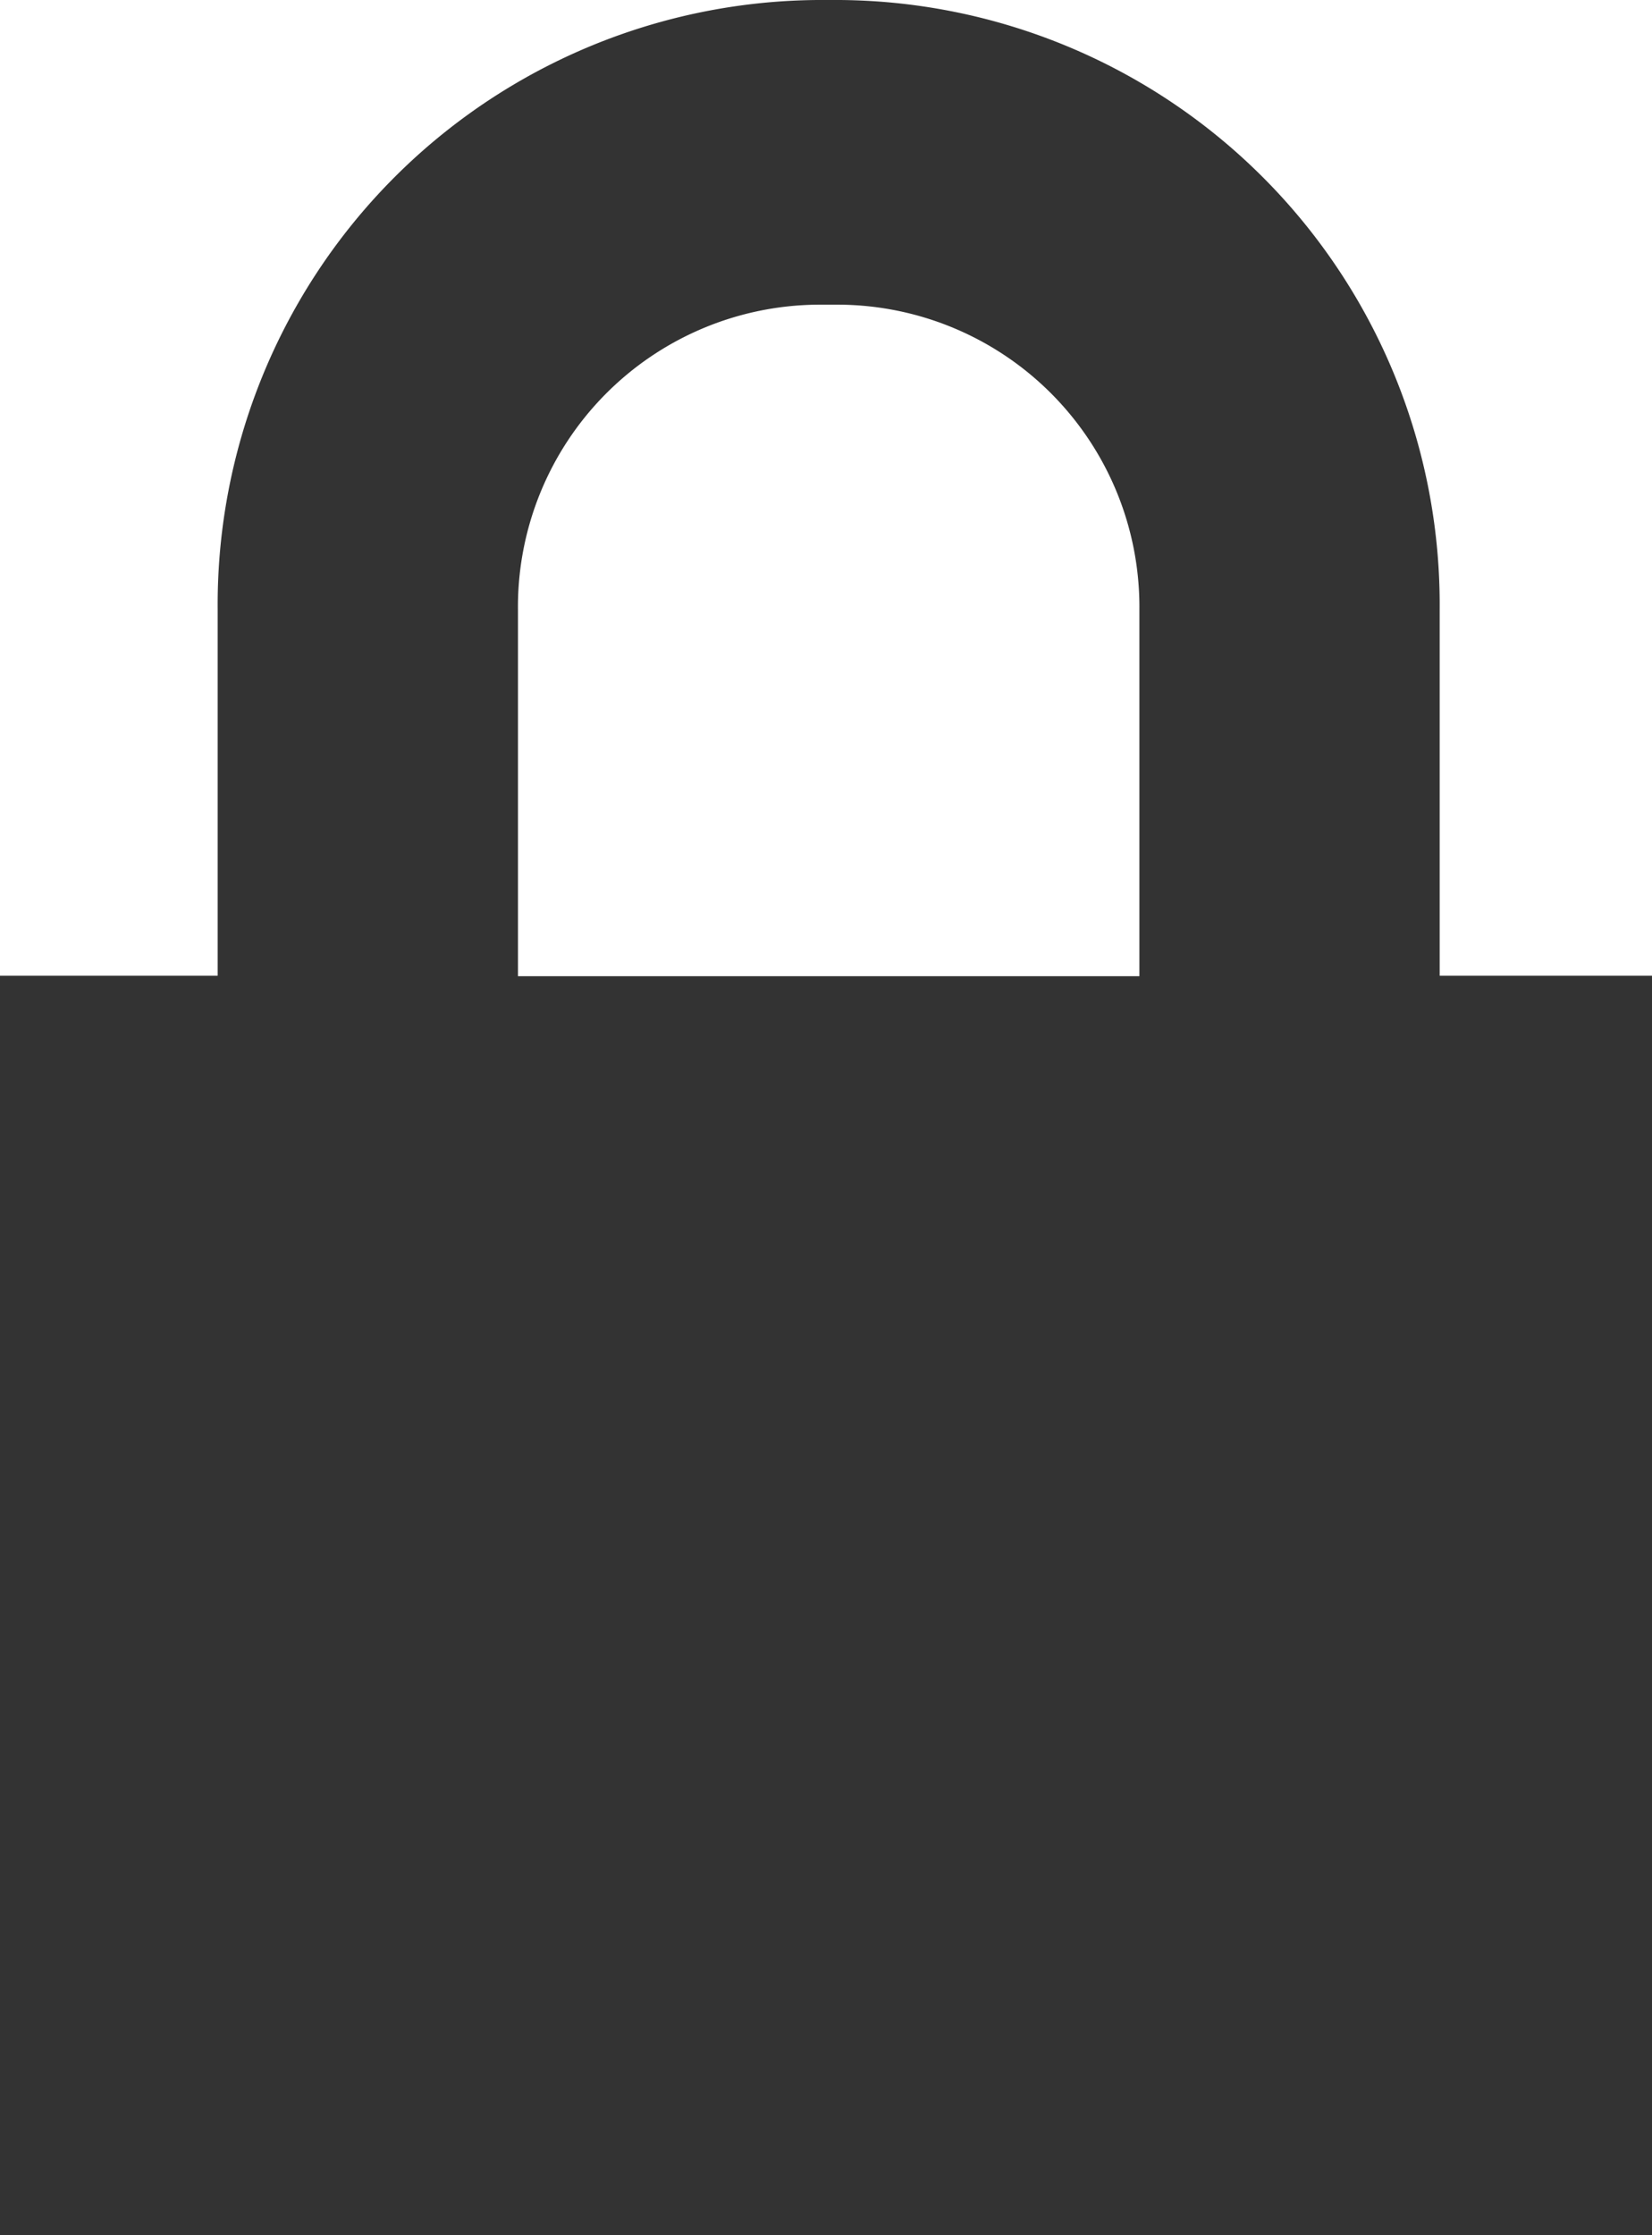
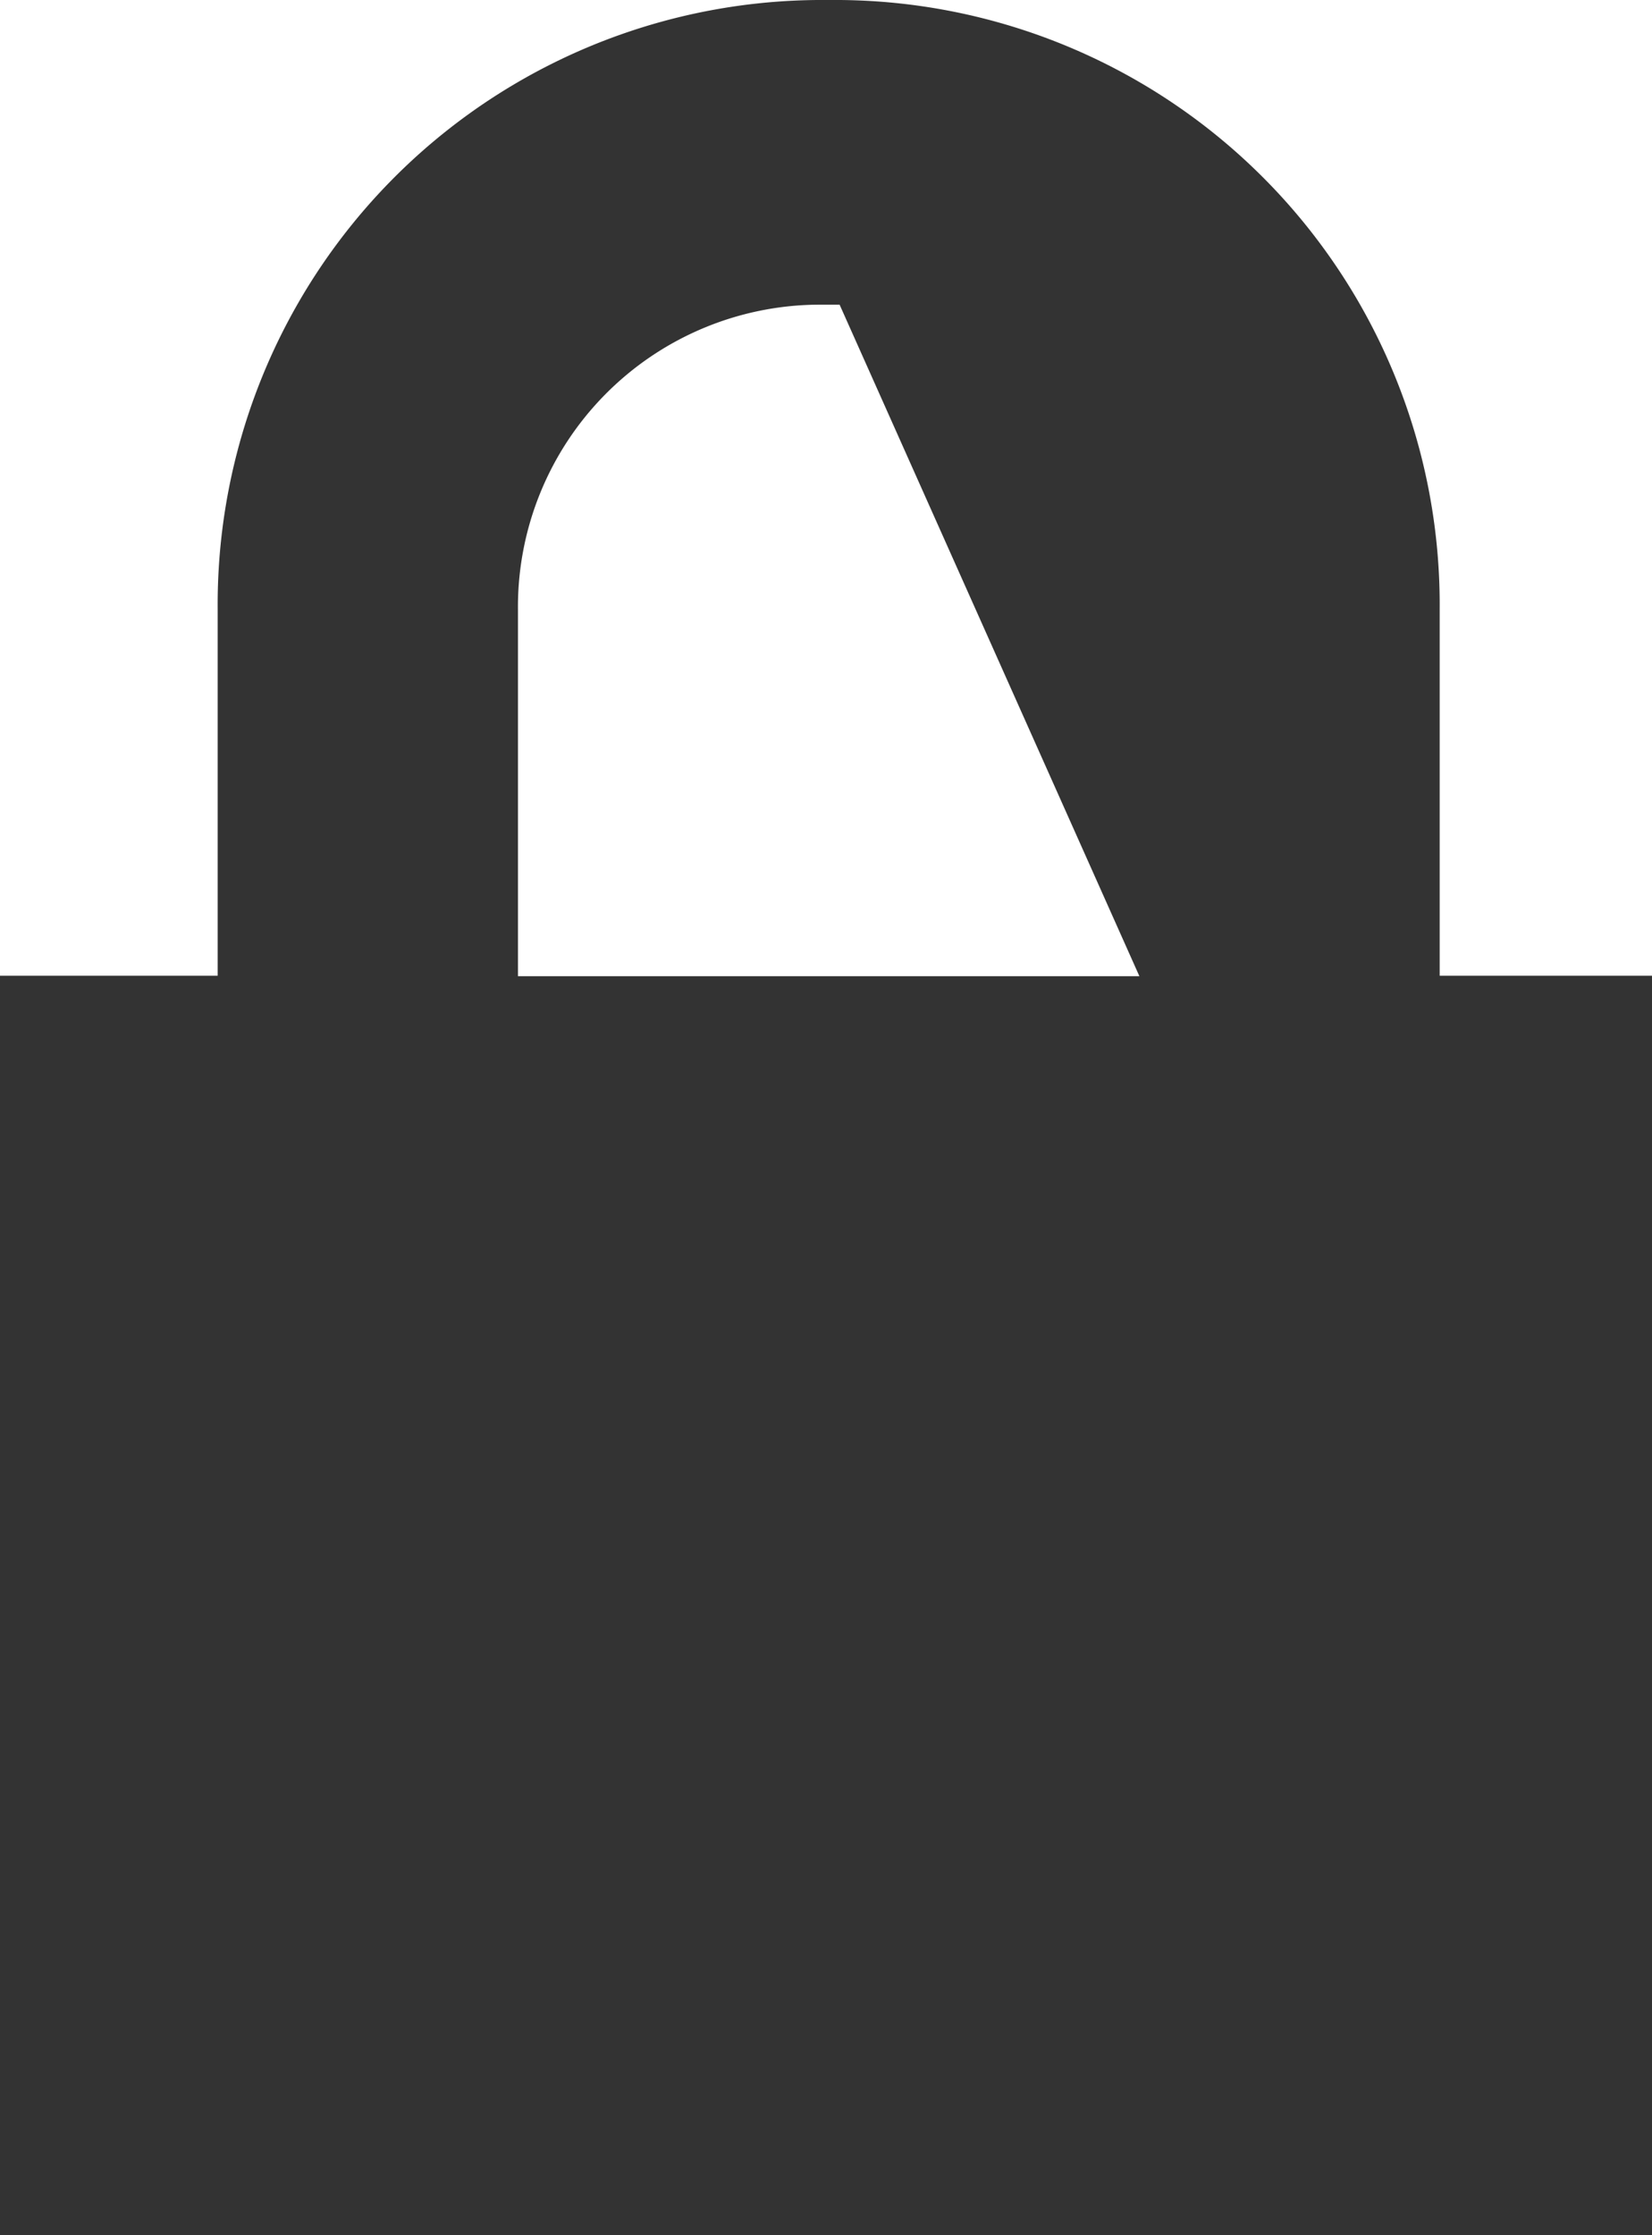
<svg xmlns="http://www.w3.org/2000/svg" viewBox="0 0 34 46">
  <defs>
    <style>.cls-1{fill:#333;}</style>
  </defs>
  <title>lock</title>
  <g id="Layer_2" data-name="Layer 2">
    <g id="Layer_1-2" data-name="Layer 1">
-       <path class="cls-1" d="M29.63,12.54A12.44,12.44,0,0,0,17.28,0h-.45A12.44,12.44,0,0,0,4.48,12.53v7.55H0V46H34V20.08H29.63Zm-6.18,7.55H10.66V12.53a6.22,6.22,0,0,1,6.17-6.26h.45a6.22,6.22,0,0,1,6.17,6.26Z" />
+       <path class="cls-1" d="M29.63,12.54A12.44,12.44,0,0,0,17.28,0h-.45A12.44,12.44,0,0,0,4.48,12.53v7.55H0V46H34V20.08H29.63Zm-6.18,7.55H10.66V12.53a6.22,6.22,0,0,1,6.17-6.26h.45Z" />
    </g>
  </g>
</svg>